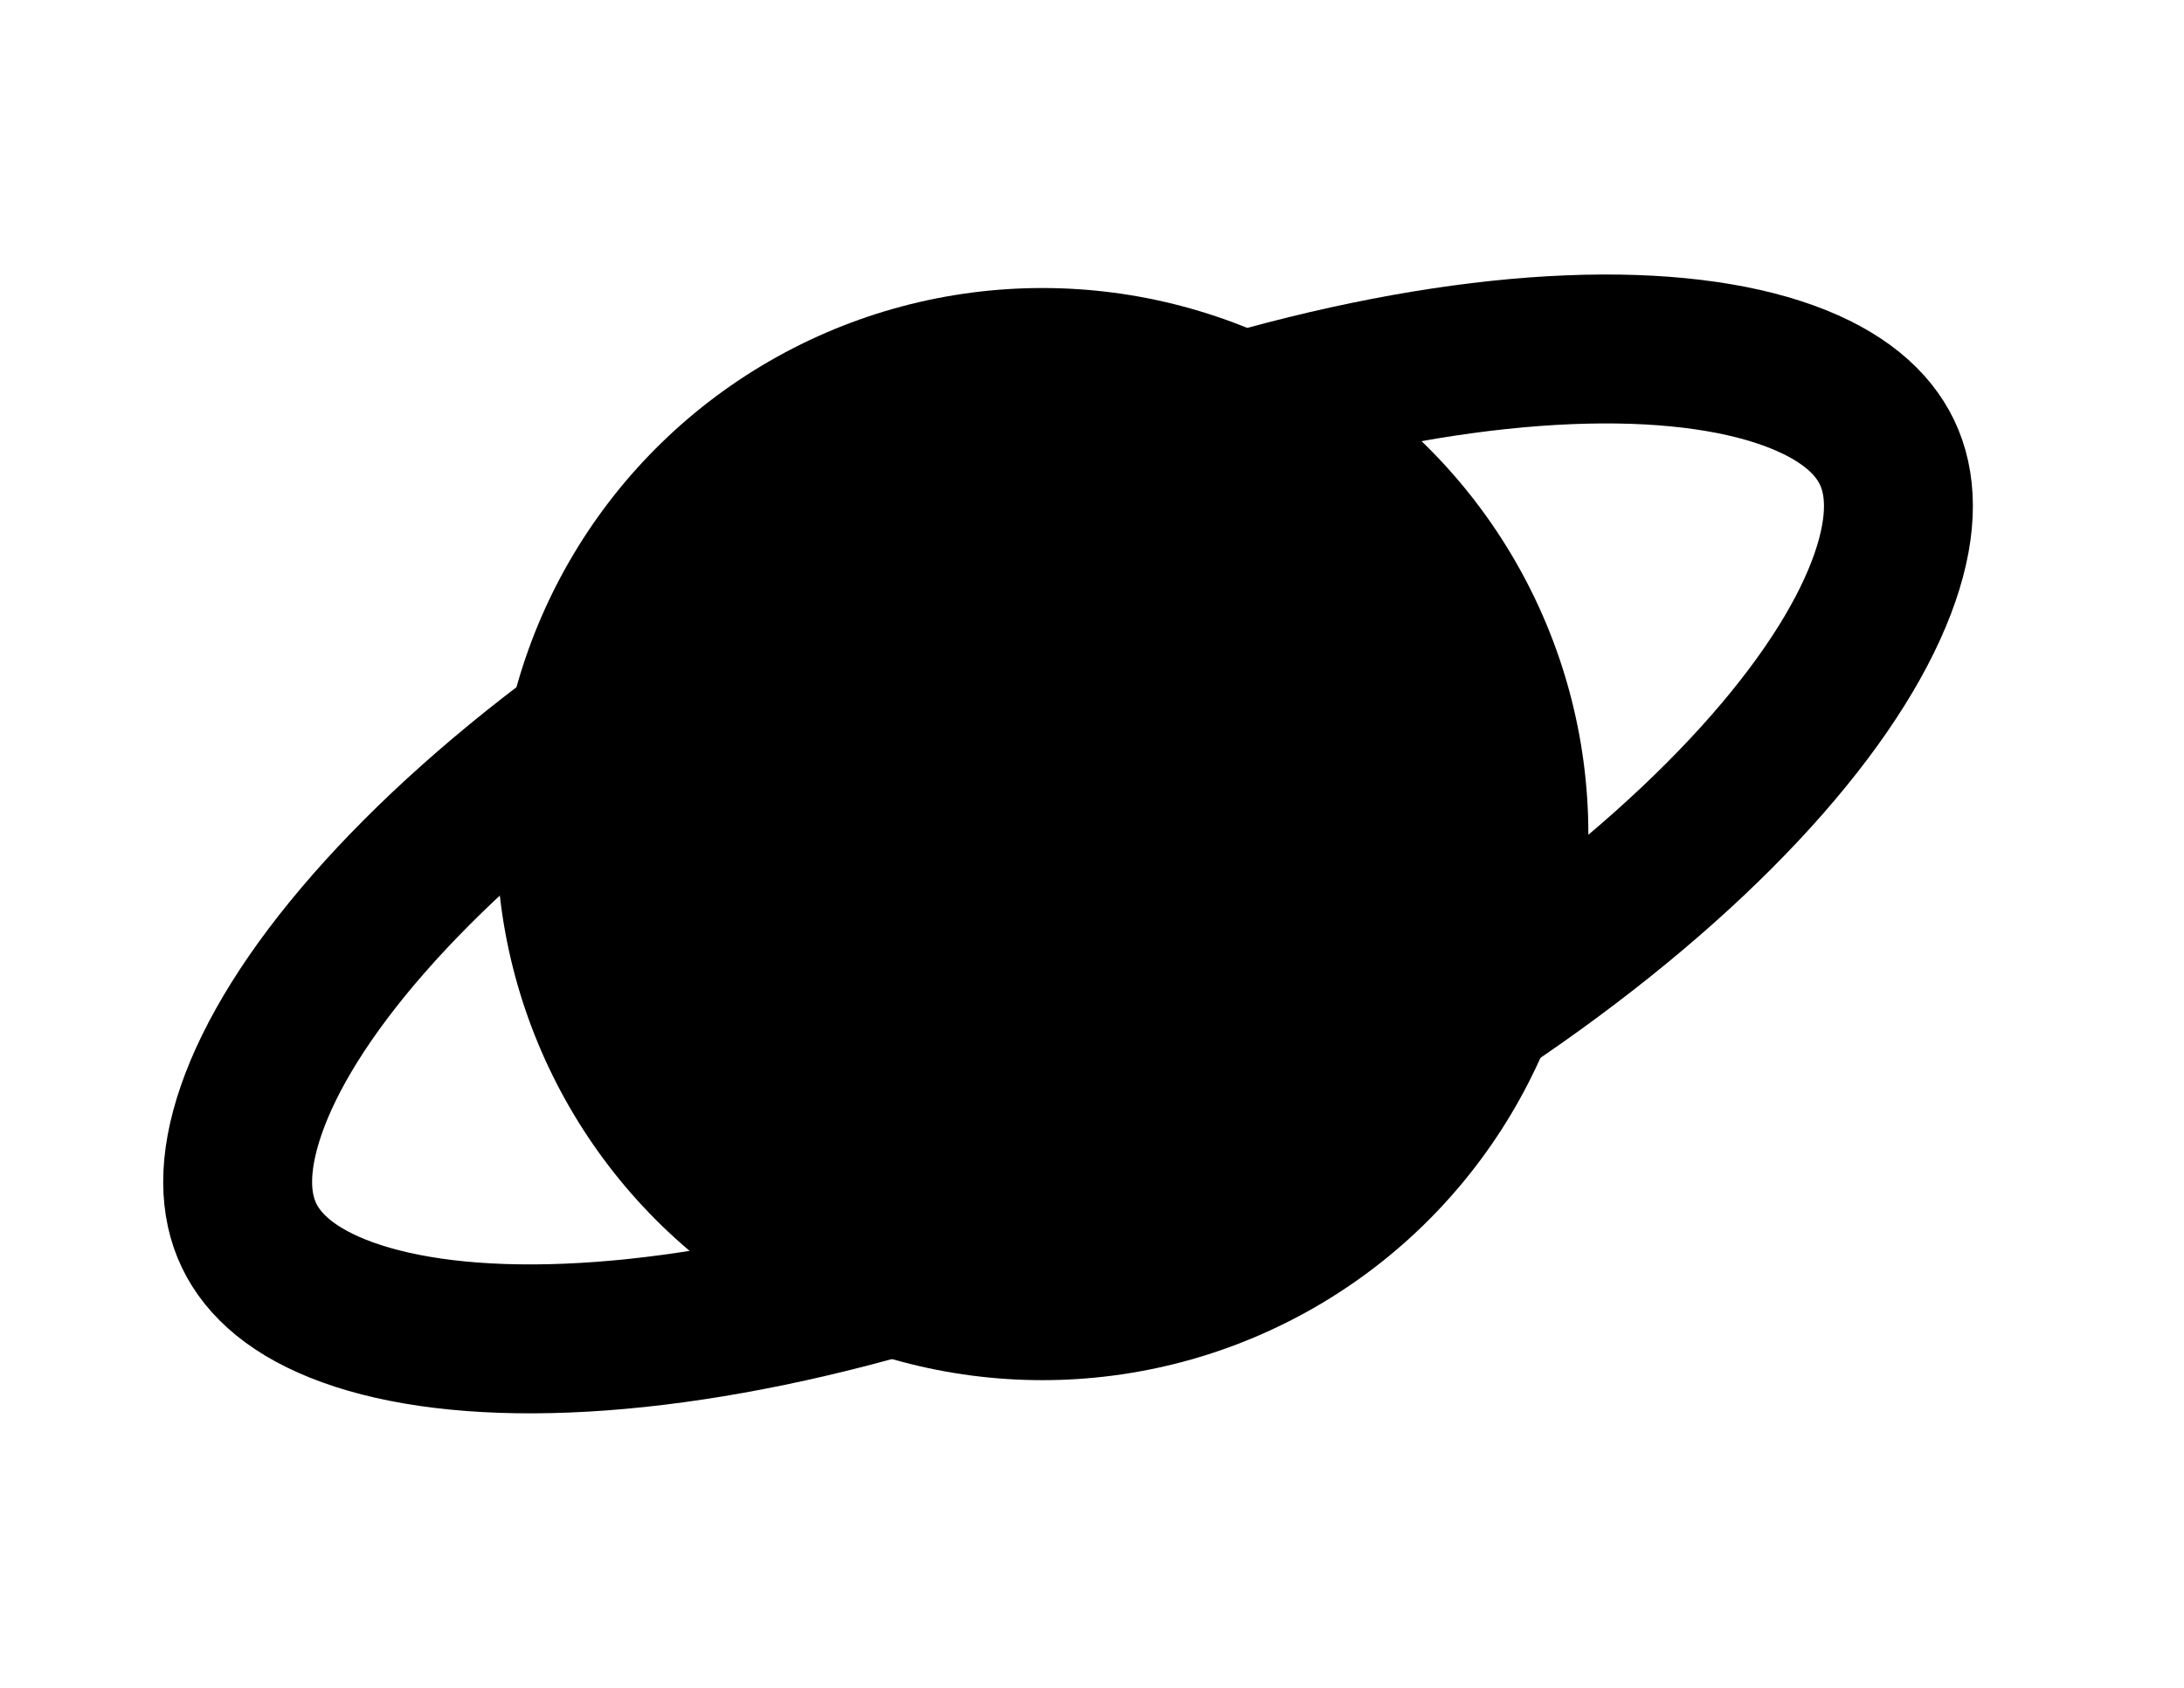
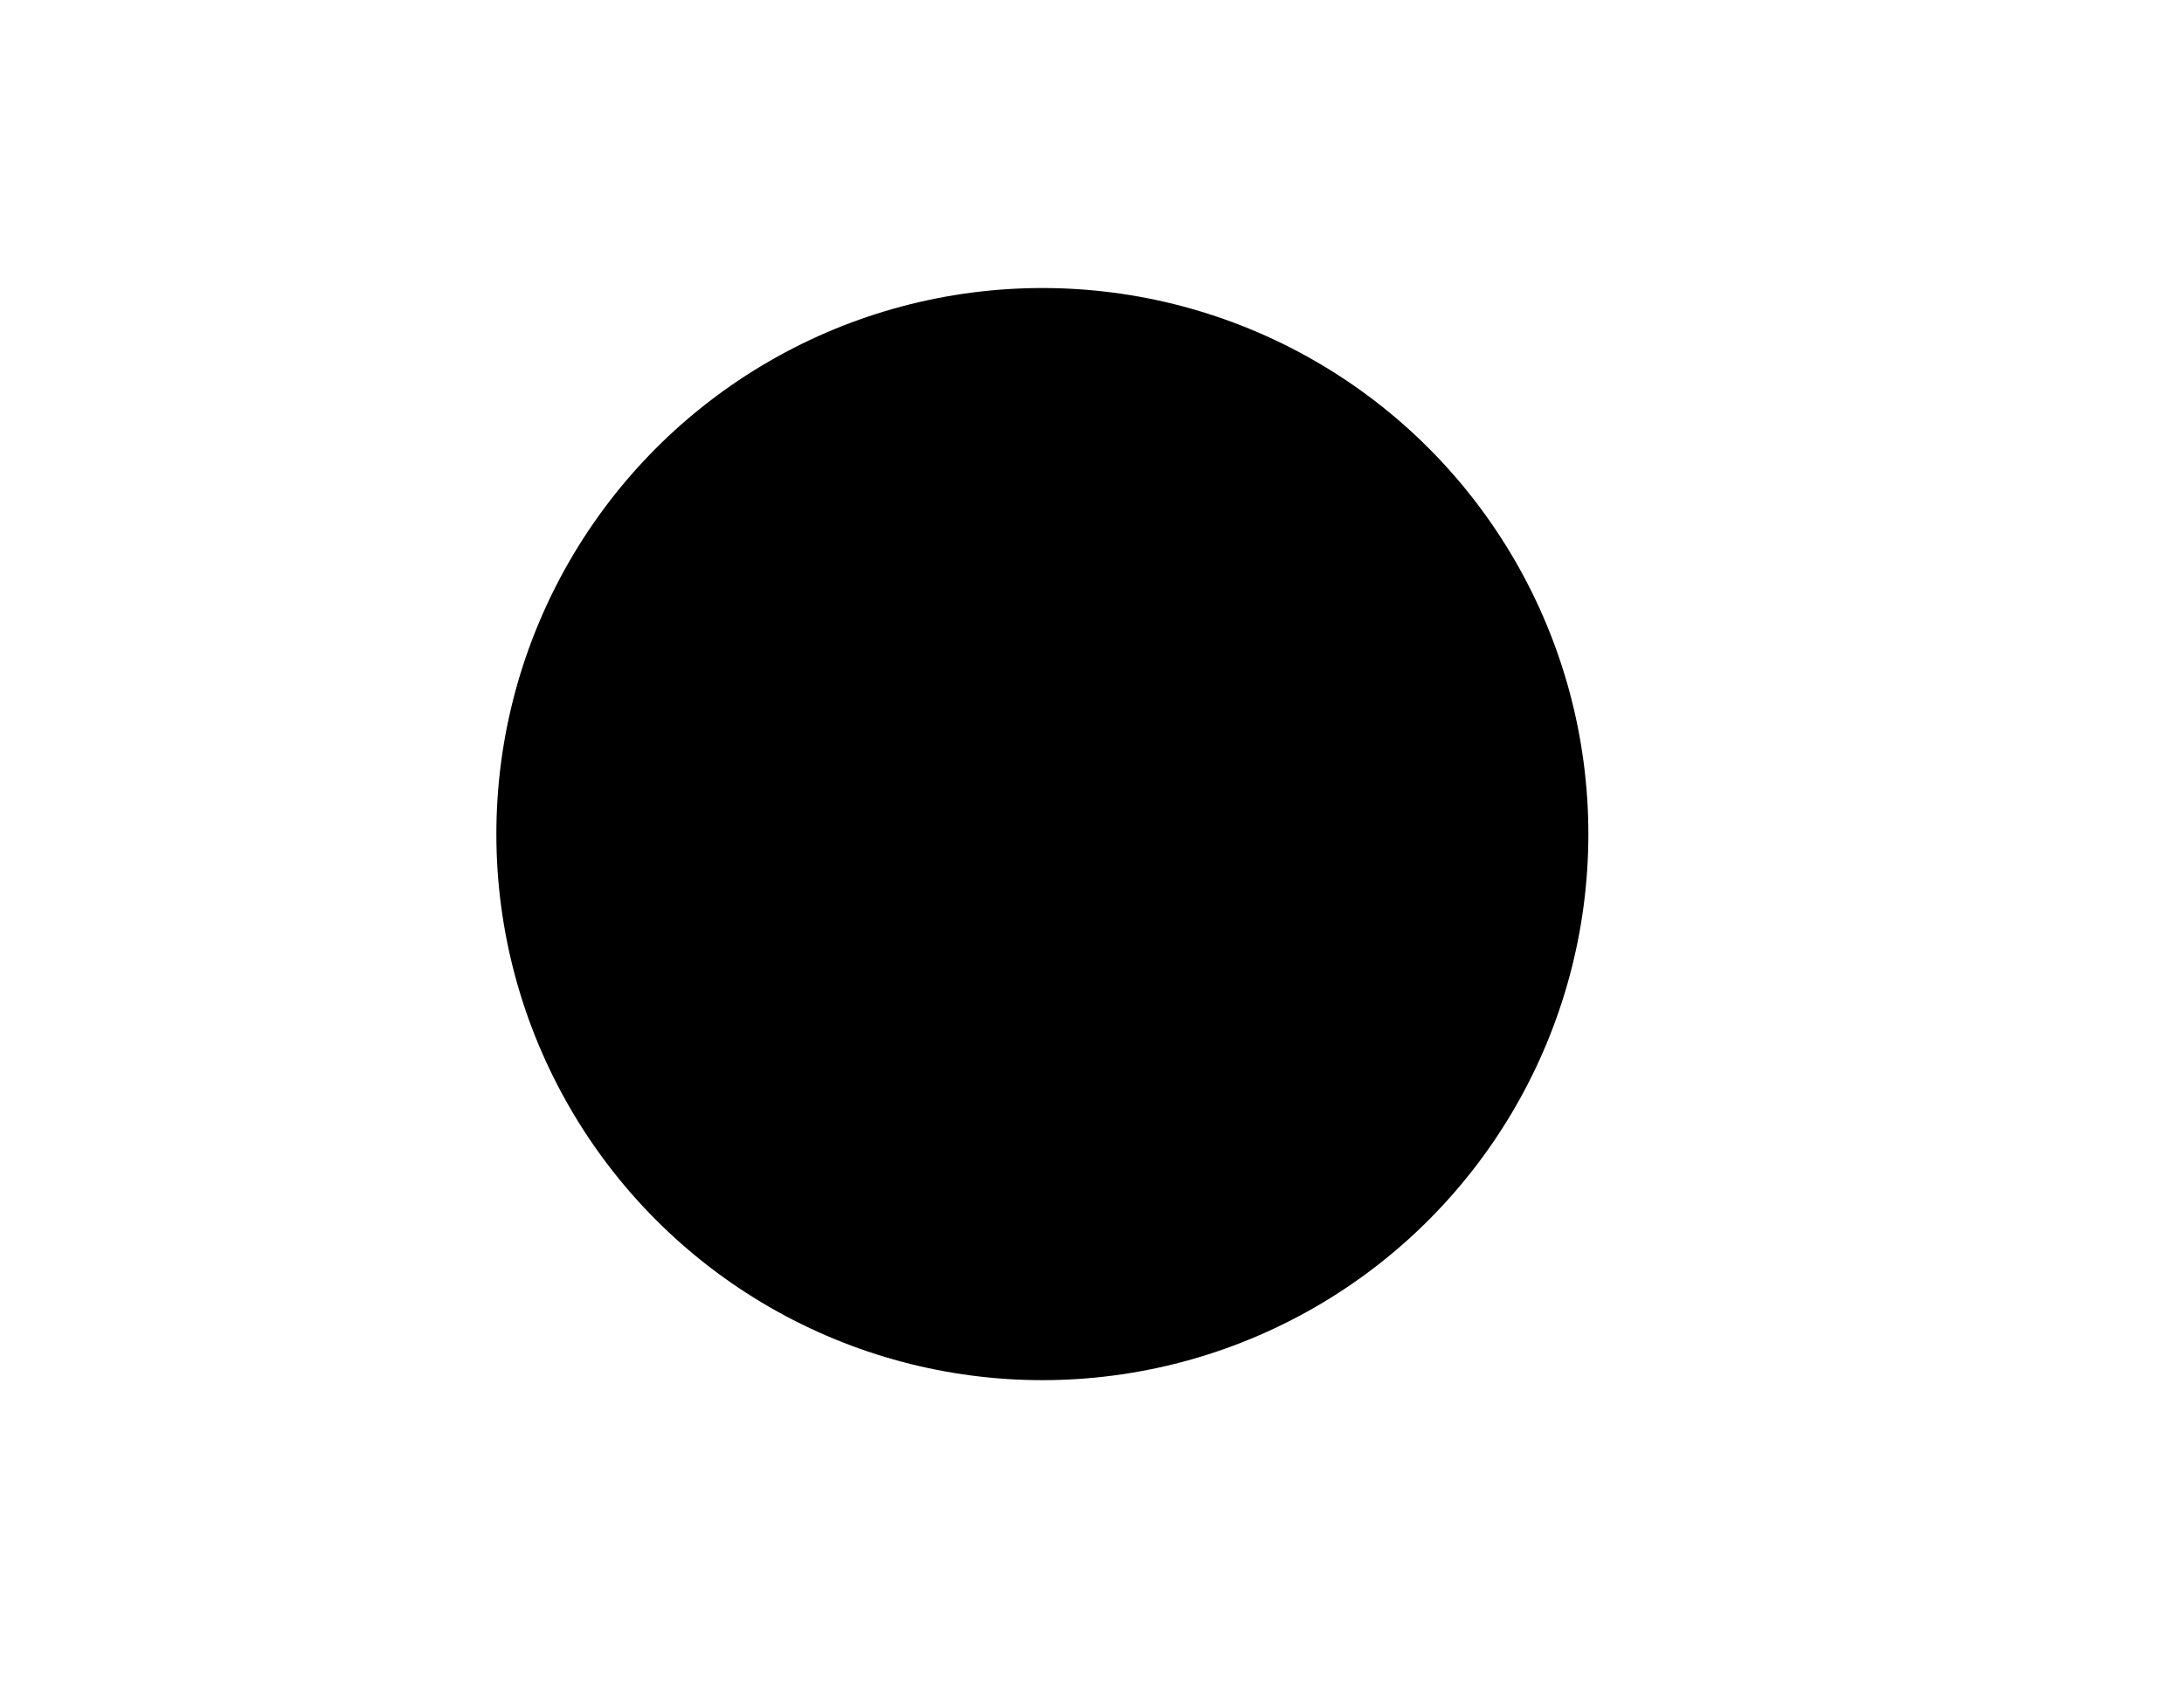
<svg xmlns="http://www.w3.org/2000/svg" width="44" height="34" viewBox="0 0 44 34" fill="none">
-   <path d="M38.018 9.114C38.305 9.715 38.355 10.534 37.976 11.632C37.594 12.739 36.808 14.024 35.604 15.398C33.2 18.143 29.326 21.022 24.534 23.312C19.742 25.602 15.069 26.808 11.423 26.955C9.597 27.029 8.104 26.834 7.003 26.436C5.91 26.041 5.305 25.488 5.017 24.886C4.729 24.285 4.68 23.466 5.059 22.368C5.44 21.261 6.226 19.976 7.431 18.602C9.835 15.857 13.709 12.978 18.5 10.688C23.292 8.398 27.966 7.192 31.612 7.045C33.438 6.971 34.931 7.166 36.032 7.564C37.124 7.96 37.73 8.512 38.018 9.114Z" stroke="black" stroke-width="3" />
  <g filter="url(#filter0_b_2_7)">
    <circle cx="21" cy="16.802" r="11" fill="black" />
  </g>
  <defs>
    <filter id="filter0_b_2_7" x="-87" y="-91.198" width="216" height="216" filterUnits="userSpaceOnUse" color-interpolation-filters="sRGB">
      <feFlood flood-opacity="0" result="BackgroundImageFix" />
      <feGaussianBlur in="BackgroundImage" stdDeviation="48.5" />
      <feComposite in2="SourceAlpha" operator="in" result="effect1_backgroundBlur_2_7" />
      <feBlend mode="normal" in="SourceGraphic" in2="effect1_backgroundBlur_2_7" result="shape" />
    </filter>
  </defs>
</svg>